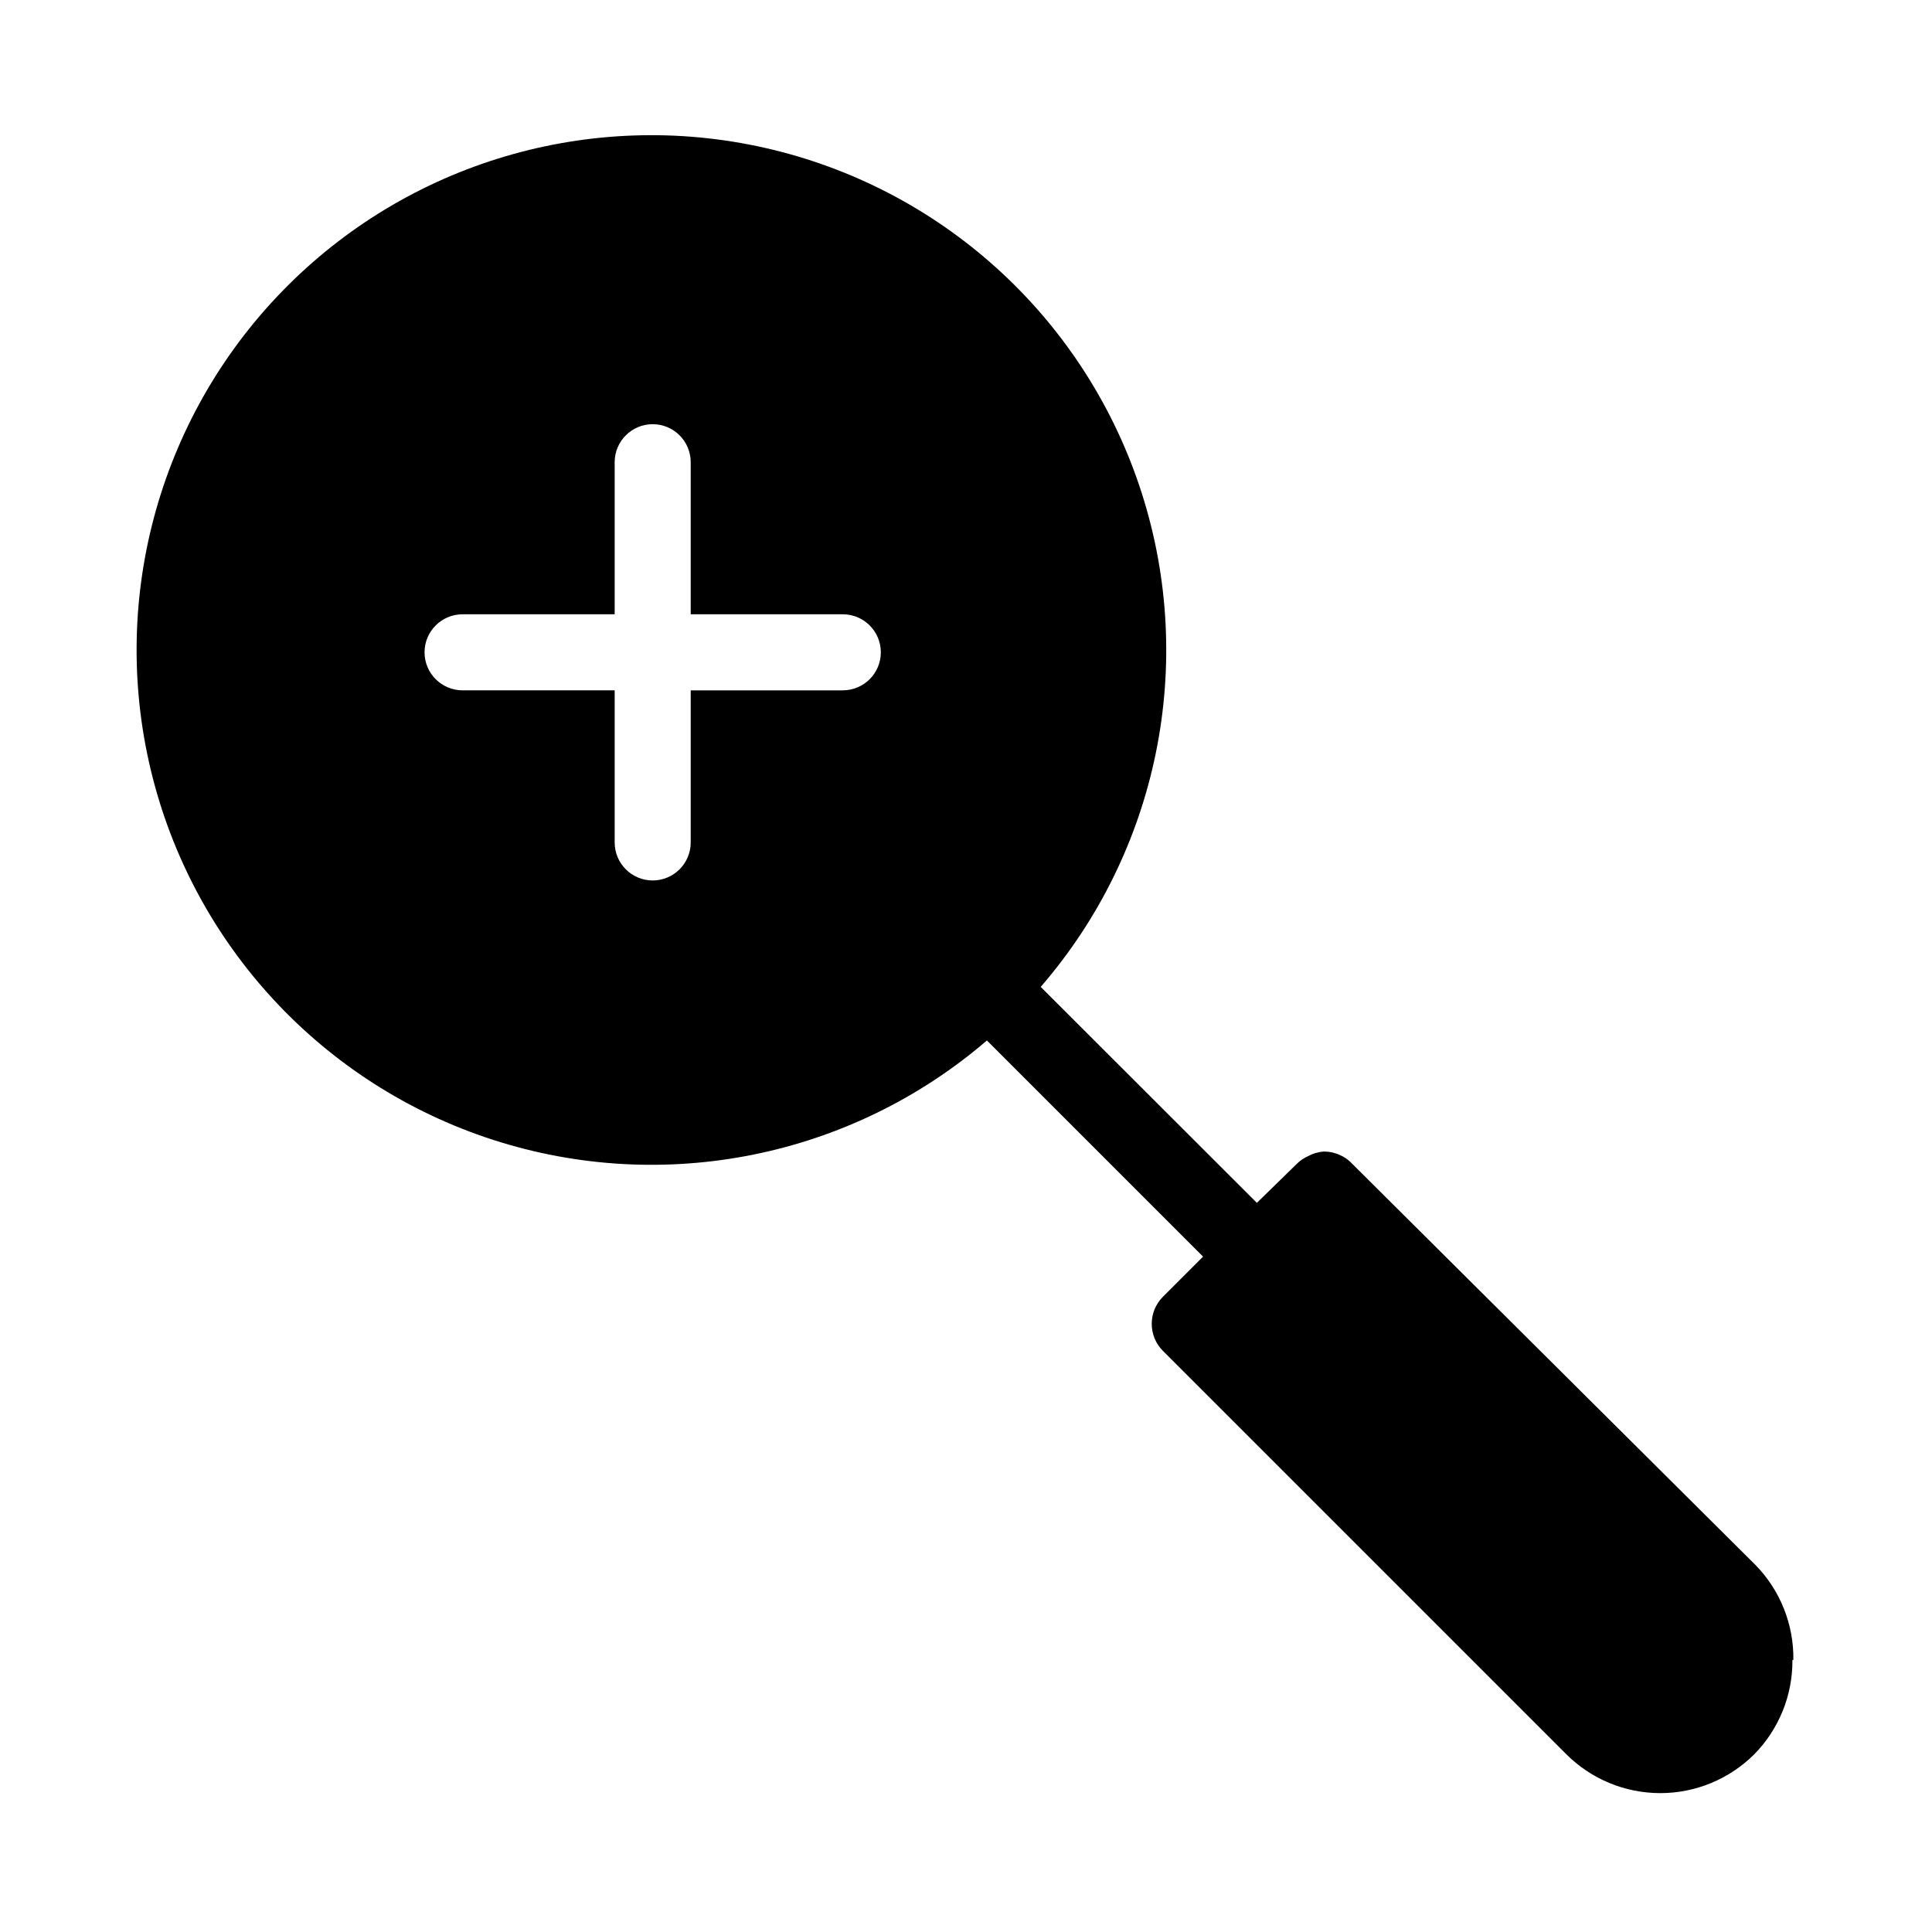
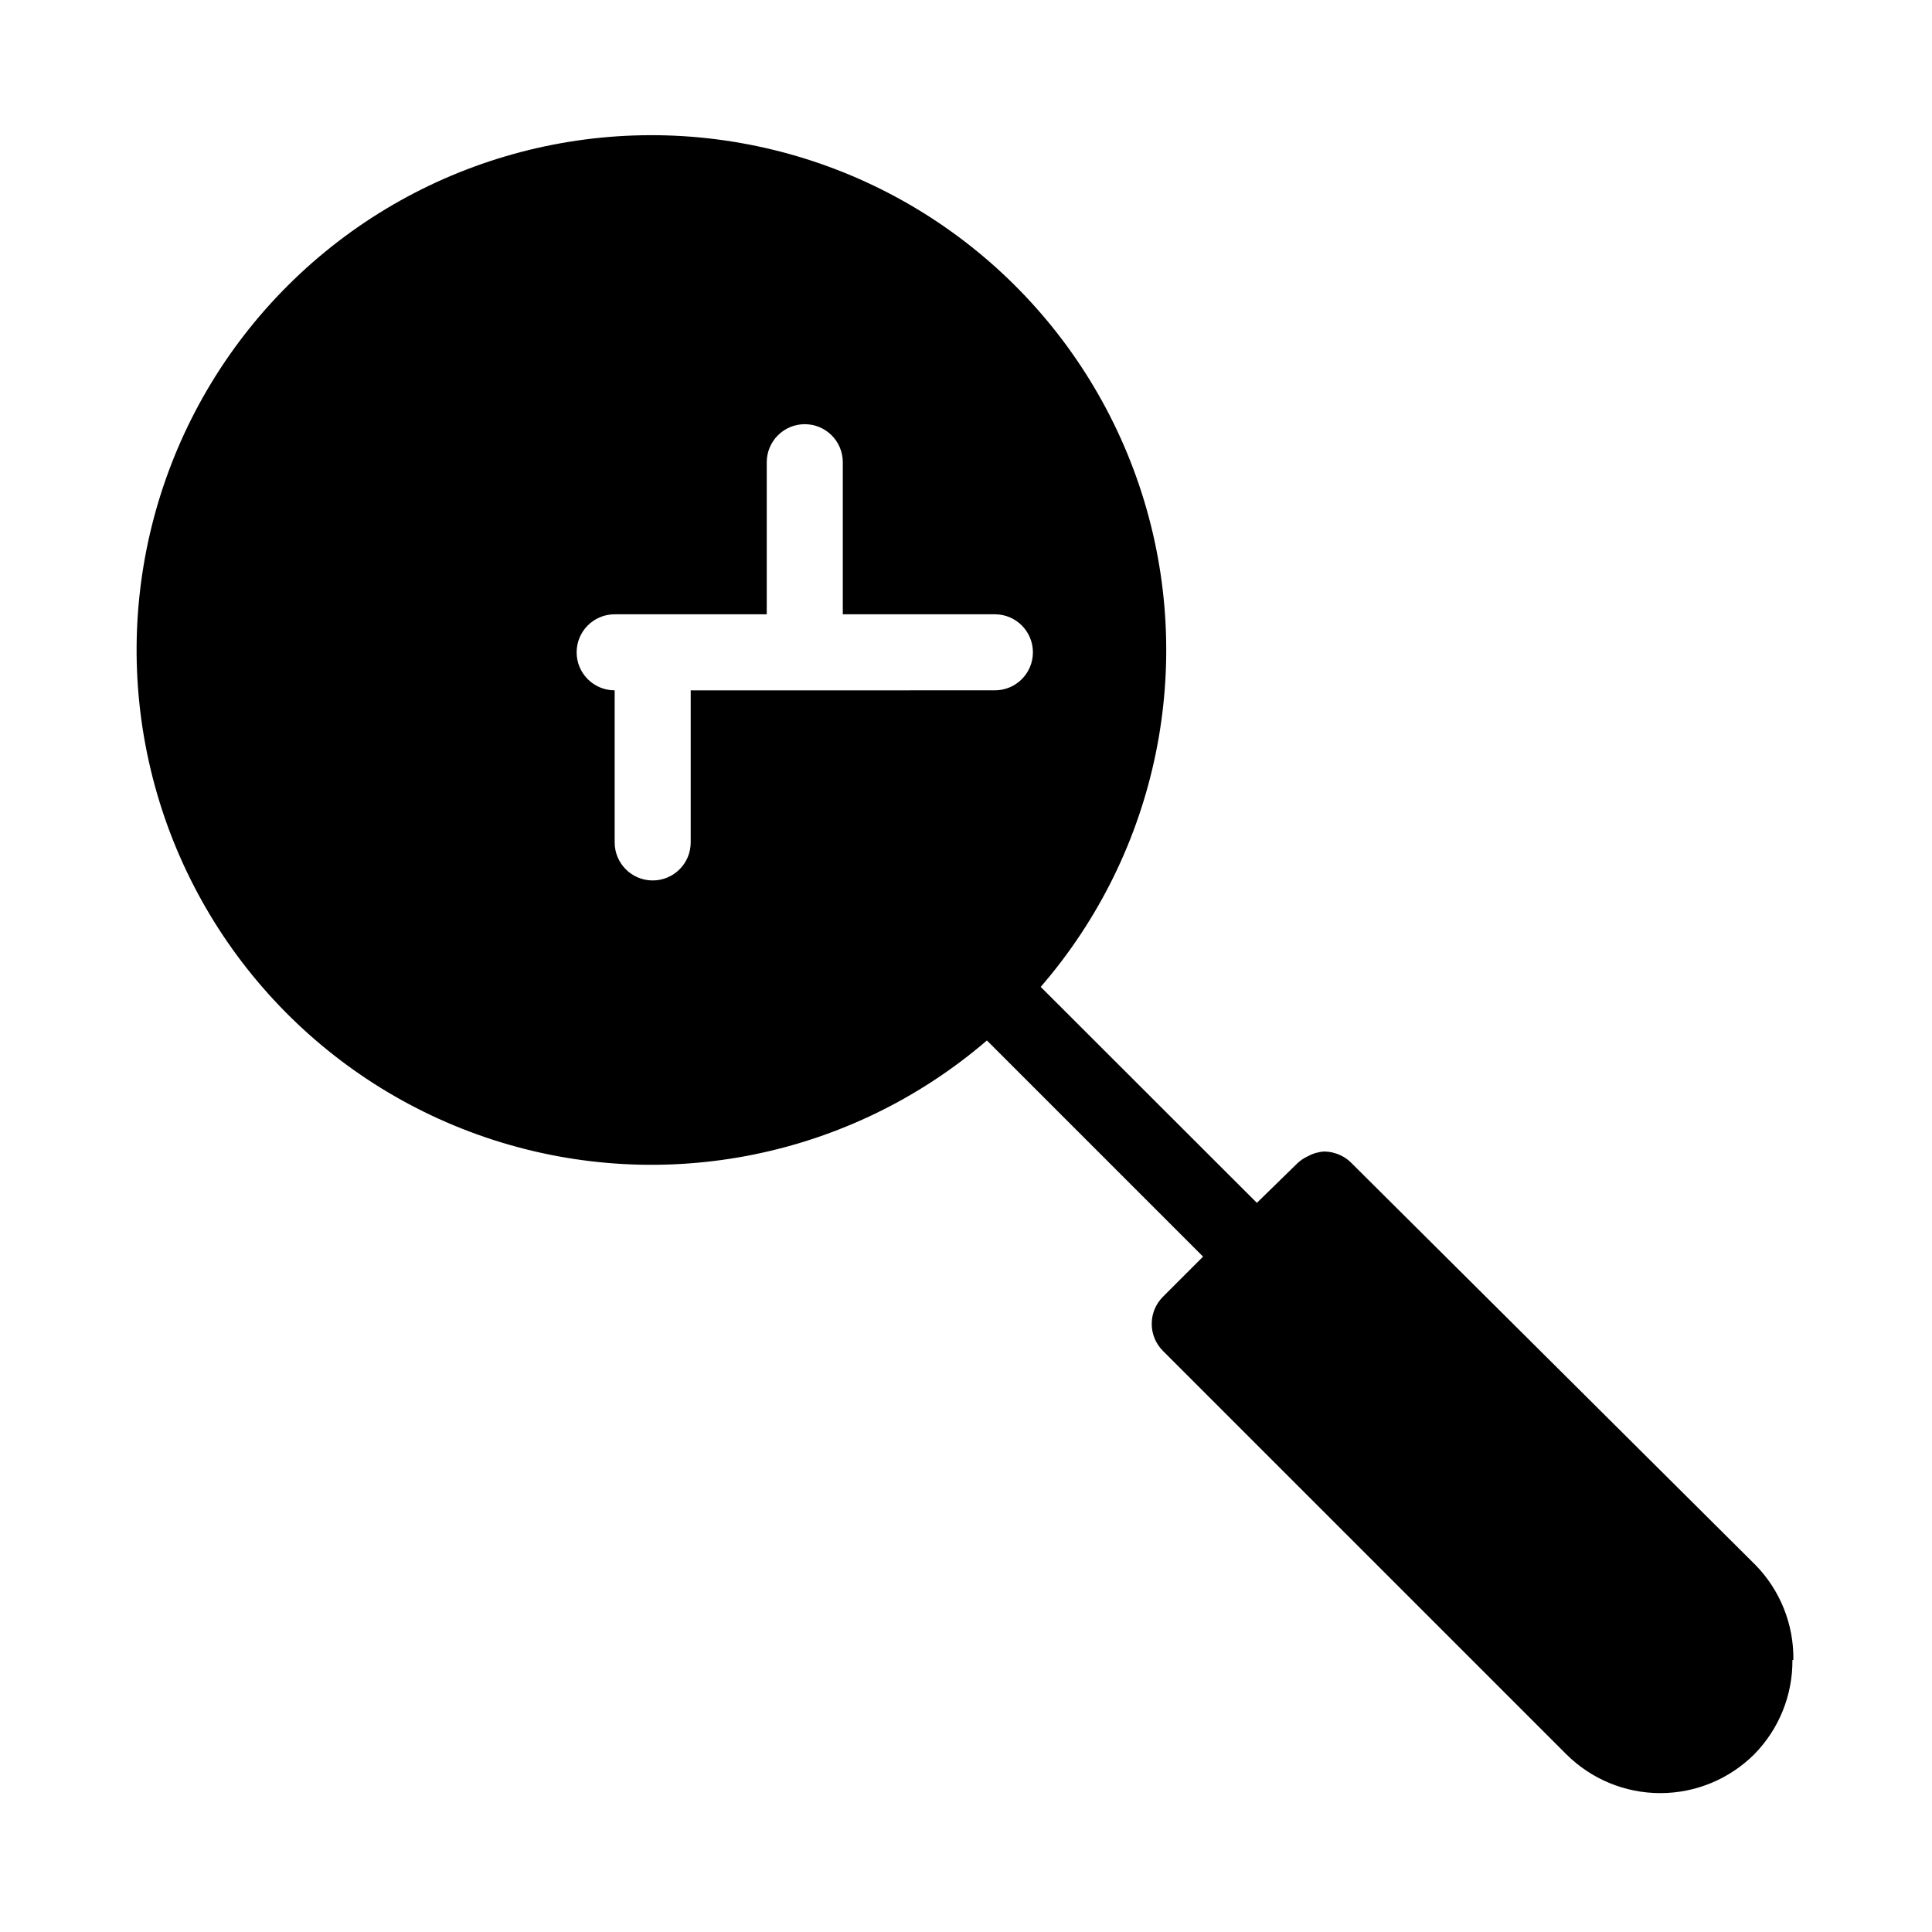
<svg xmlns="http://www.w3.org/2000/svg" fill="#000000" width="800px" height="800px" version="1.1" viewBox="144 144 512 512">
-   <path d="m619.26 583.89c0.133-9.406-3.492-18.477-10.078-25.191l-107.16-106.61c-0.824-0.828-1.801-1.496-2.871-1.965-1.324-0.625-2.769-0.949-4.231-0.957-1.484 0.086-2.93 0.496-4.234 1.207-1.082 0.48-2.07 1.145-2.922 1.965l-10.68 10.43-57.285-57.234c31.113-35.949 41.262-85.508 26.793-130.8-14.469-45.289-51.473-79.777-97.668-91.031-46.191-11.254-94.914 2.352-128.59 35.91-33.676 33.562-47.457 82.234-36.367 128.46 11.09 46.234 45.449 83.359 90.688 97.992 45.238 14.629 94.828 4.652 130.89-26.332l57.285 57.285-10.68 10.68c-1.875 1.891-2.926 4.445-2.926 7.106-0.012 2.676 1.039 5.25 2.926 7.152l106.91 106.91c6.613 6.613 15.586 10.328 24.938 10.328 9.355 0 18.324-3.715 24.941-10.328 6.519-6.656 10.141-15.621 10.074-24.941zm-251.91-256.94h-40.305v40.305-0.004c0 5.566-4.512 10.078-10.078 10.078-5.562 0-10.074-4.512-10.074-10.078v-40.305h-40.305c-5.566 0-10.078-4.512-10.078-10.074 0-5.566 4.512-10.078 10.078-10.078h40.305v-40.305c0-5.562 4.512-10.074 10.074-10.074 5.566 0 10.078 4.512 10.078 10.074v40.305h40.305c5.566 0 10.078 4.512 10.078 10.078 0 5.562-4.512 10.074-10.078 10.074z" />
+   <path d="m619.26 583.89c0.133-9.406-3.492-18.477-10.078-25.191l-107.16-106.61c-0.824-0.828-1.801-1.496-2.871-1.965-1.324-0.625-2.769-0.949-4.231-0.957-1.484 0.086-2.93 0.496-4.234 1.207-1.082 0.48-2.07 1.145-2.922 1.965l-10.68 10.43-57.285-57.234c31.113-35.949 41.262-85.508 26.793-130.8-14.469-45.289-51.473-79.777-97.668-91.031-46.191-11.254-94.914 2.352-128.59 35.91-33.676 33.562-47.457 82.234-36.367 128.46 11.09 46.234 45.449 83.359 90.688 97.992 45.238 14.629 94.828 4.652 130.89-26.332l57.285 57.285-10.68 10.68c-1.875 1.891-2.926 4.445-2.926 7.106-0.012 2.676 1.039 5.25 2.926 7.152l106.91 106.91c6.613 6.613 15.586 10.328 24.938 10.328 9.355 0 18.324-3.715 24.941-10.328 6.519-6.656 10.141-15.621 10.074-24.941zm-251.91-256.94h-40.305v40.305-0.004c0 5.566-4.512 10.078-10.078 10.078-5.562 0-10.074-4.512-10.074-10.078v-40.305c-5.566 0-10.078-4.512-10.078-10.074 0-5.566 4.512-10.078 10.078-10.078h40.305v-40.305c0-5.562 4.512-10.074 10.074-10.074 5.566 0 10.078 4.512 10.078 10.074v40.305h40.305c5.566 0 10.078 4.512 10.078 10.078 0 5.562-4.512 10.074-10.078 10.074z" />
</svg>